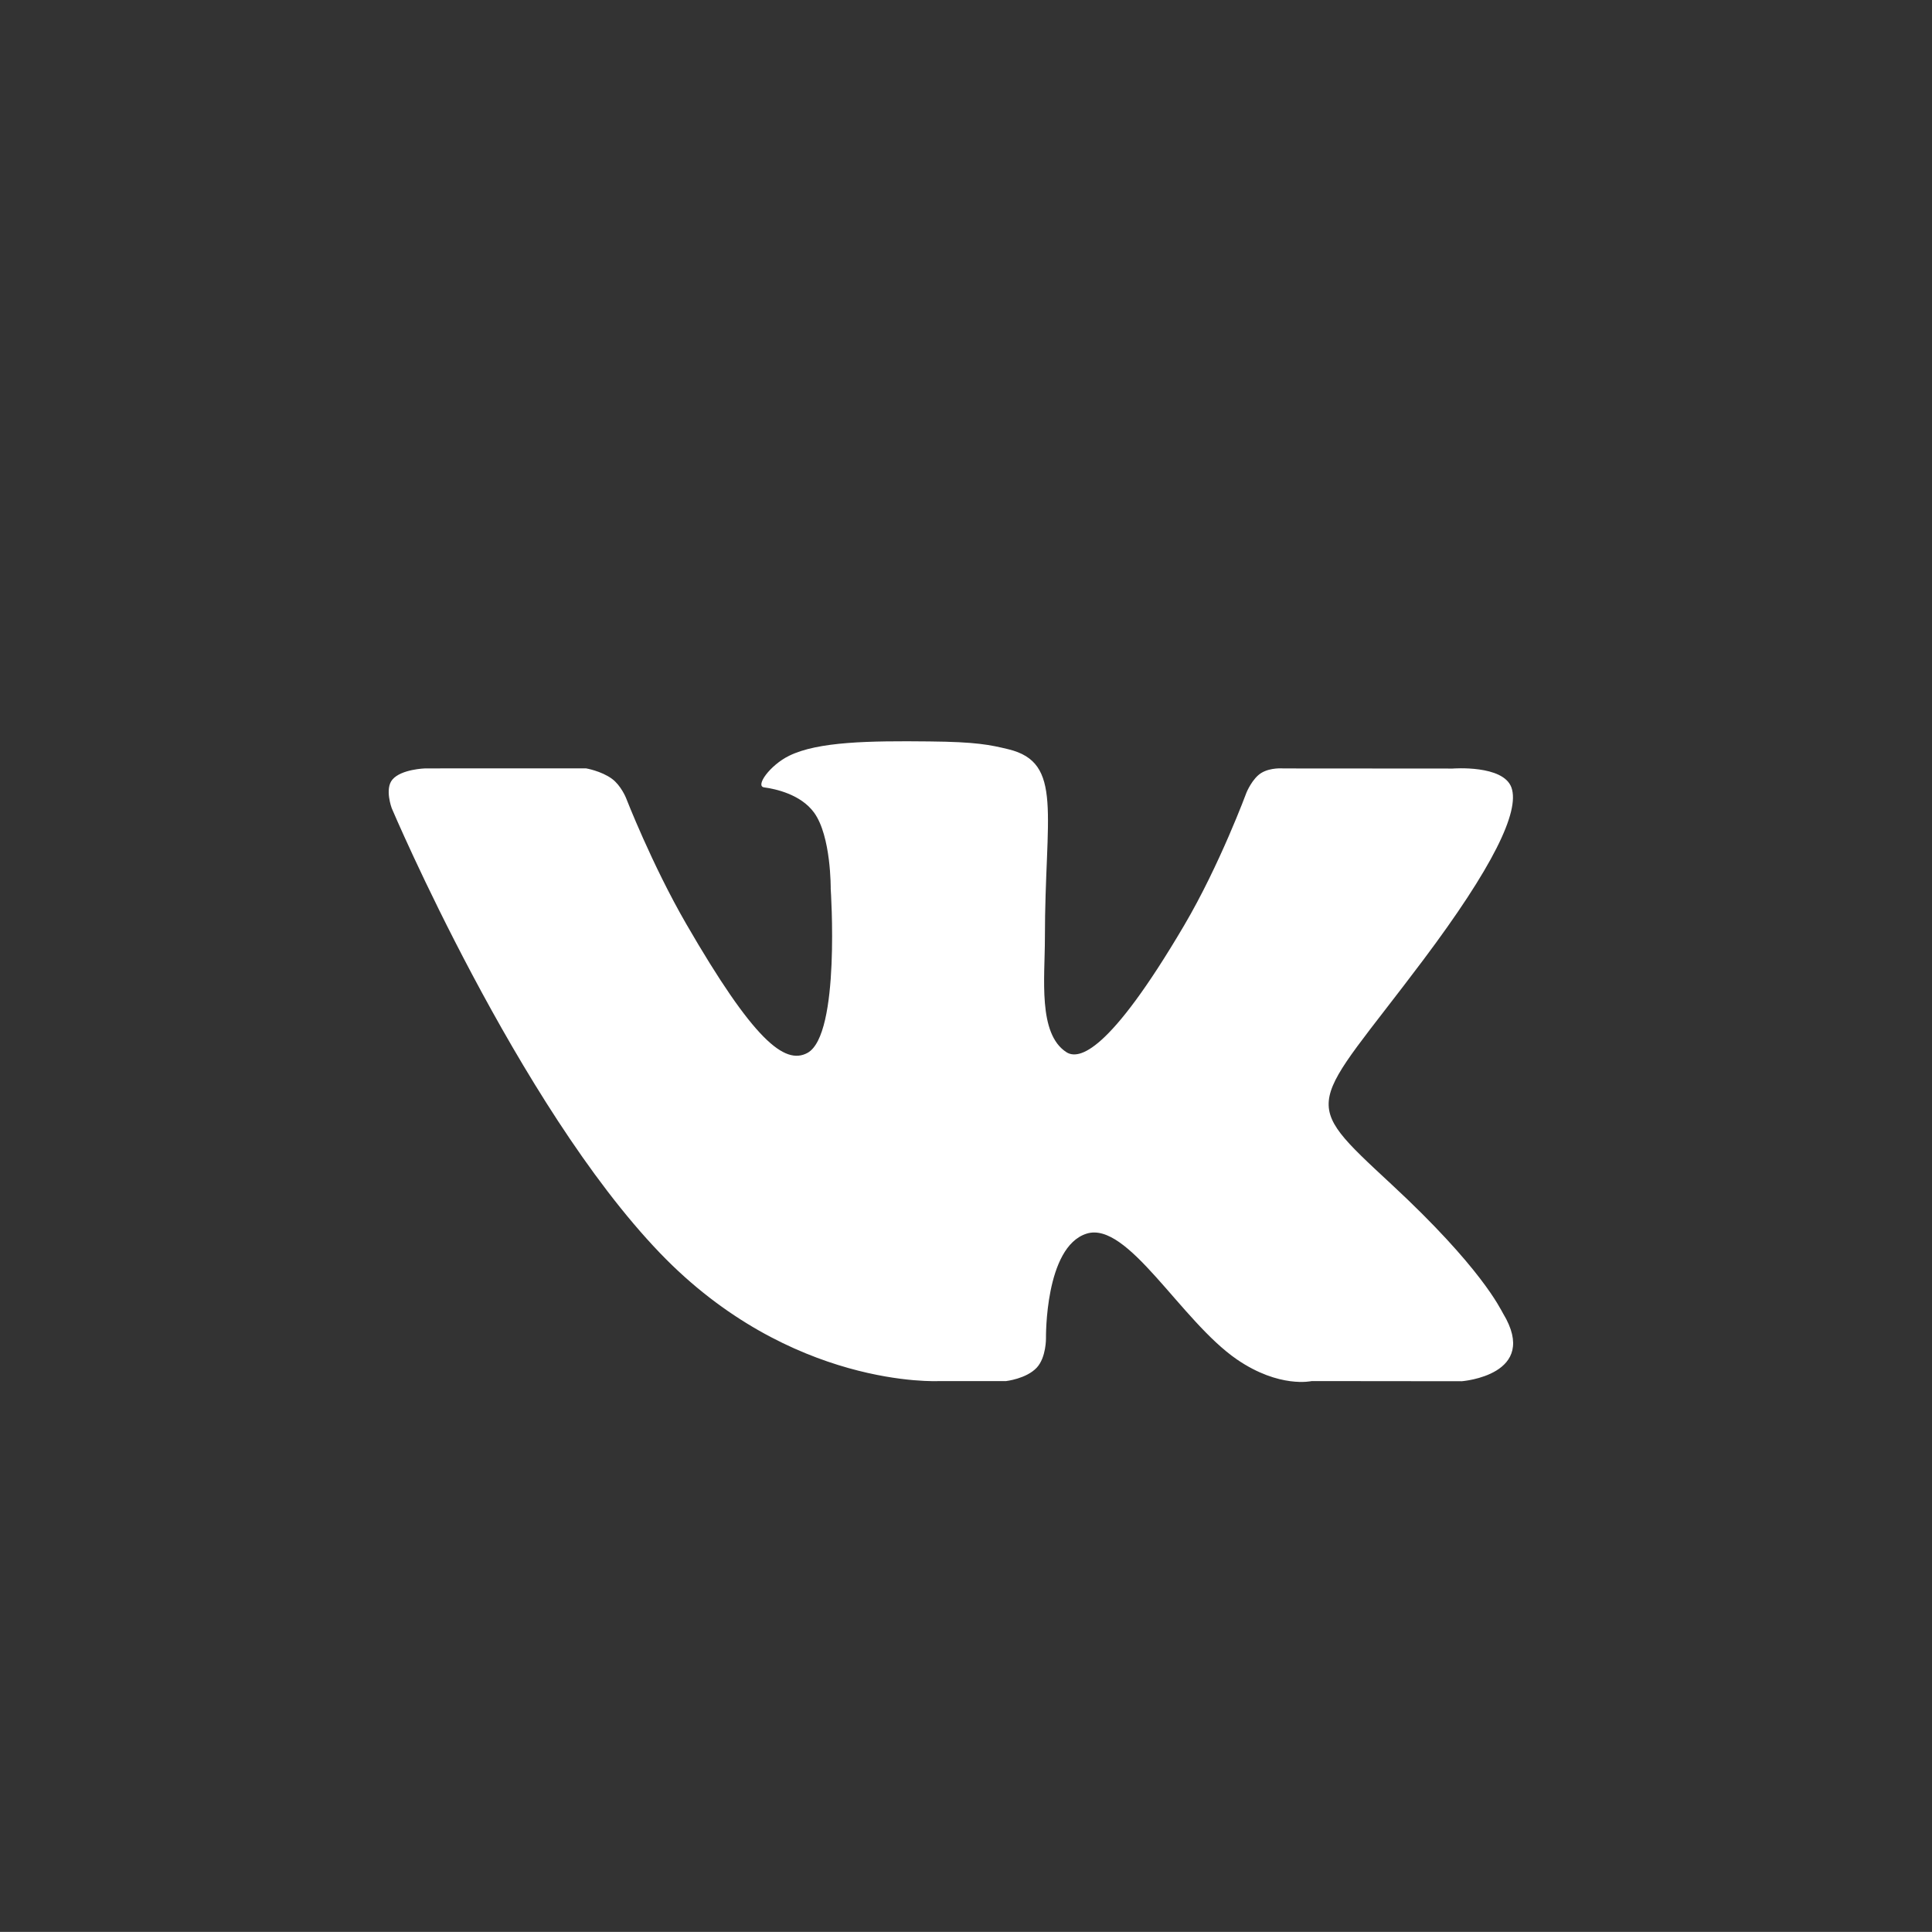
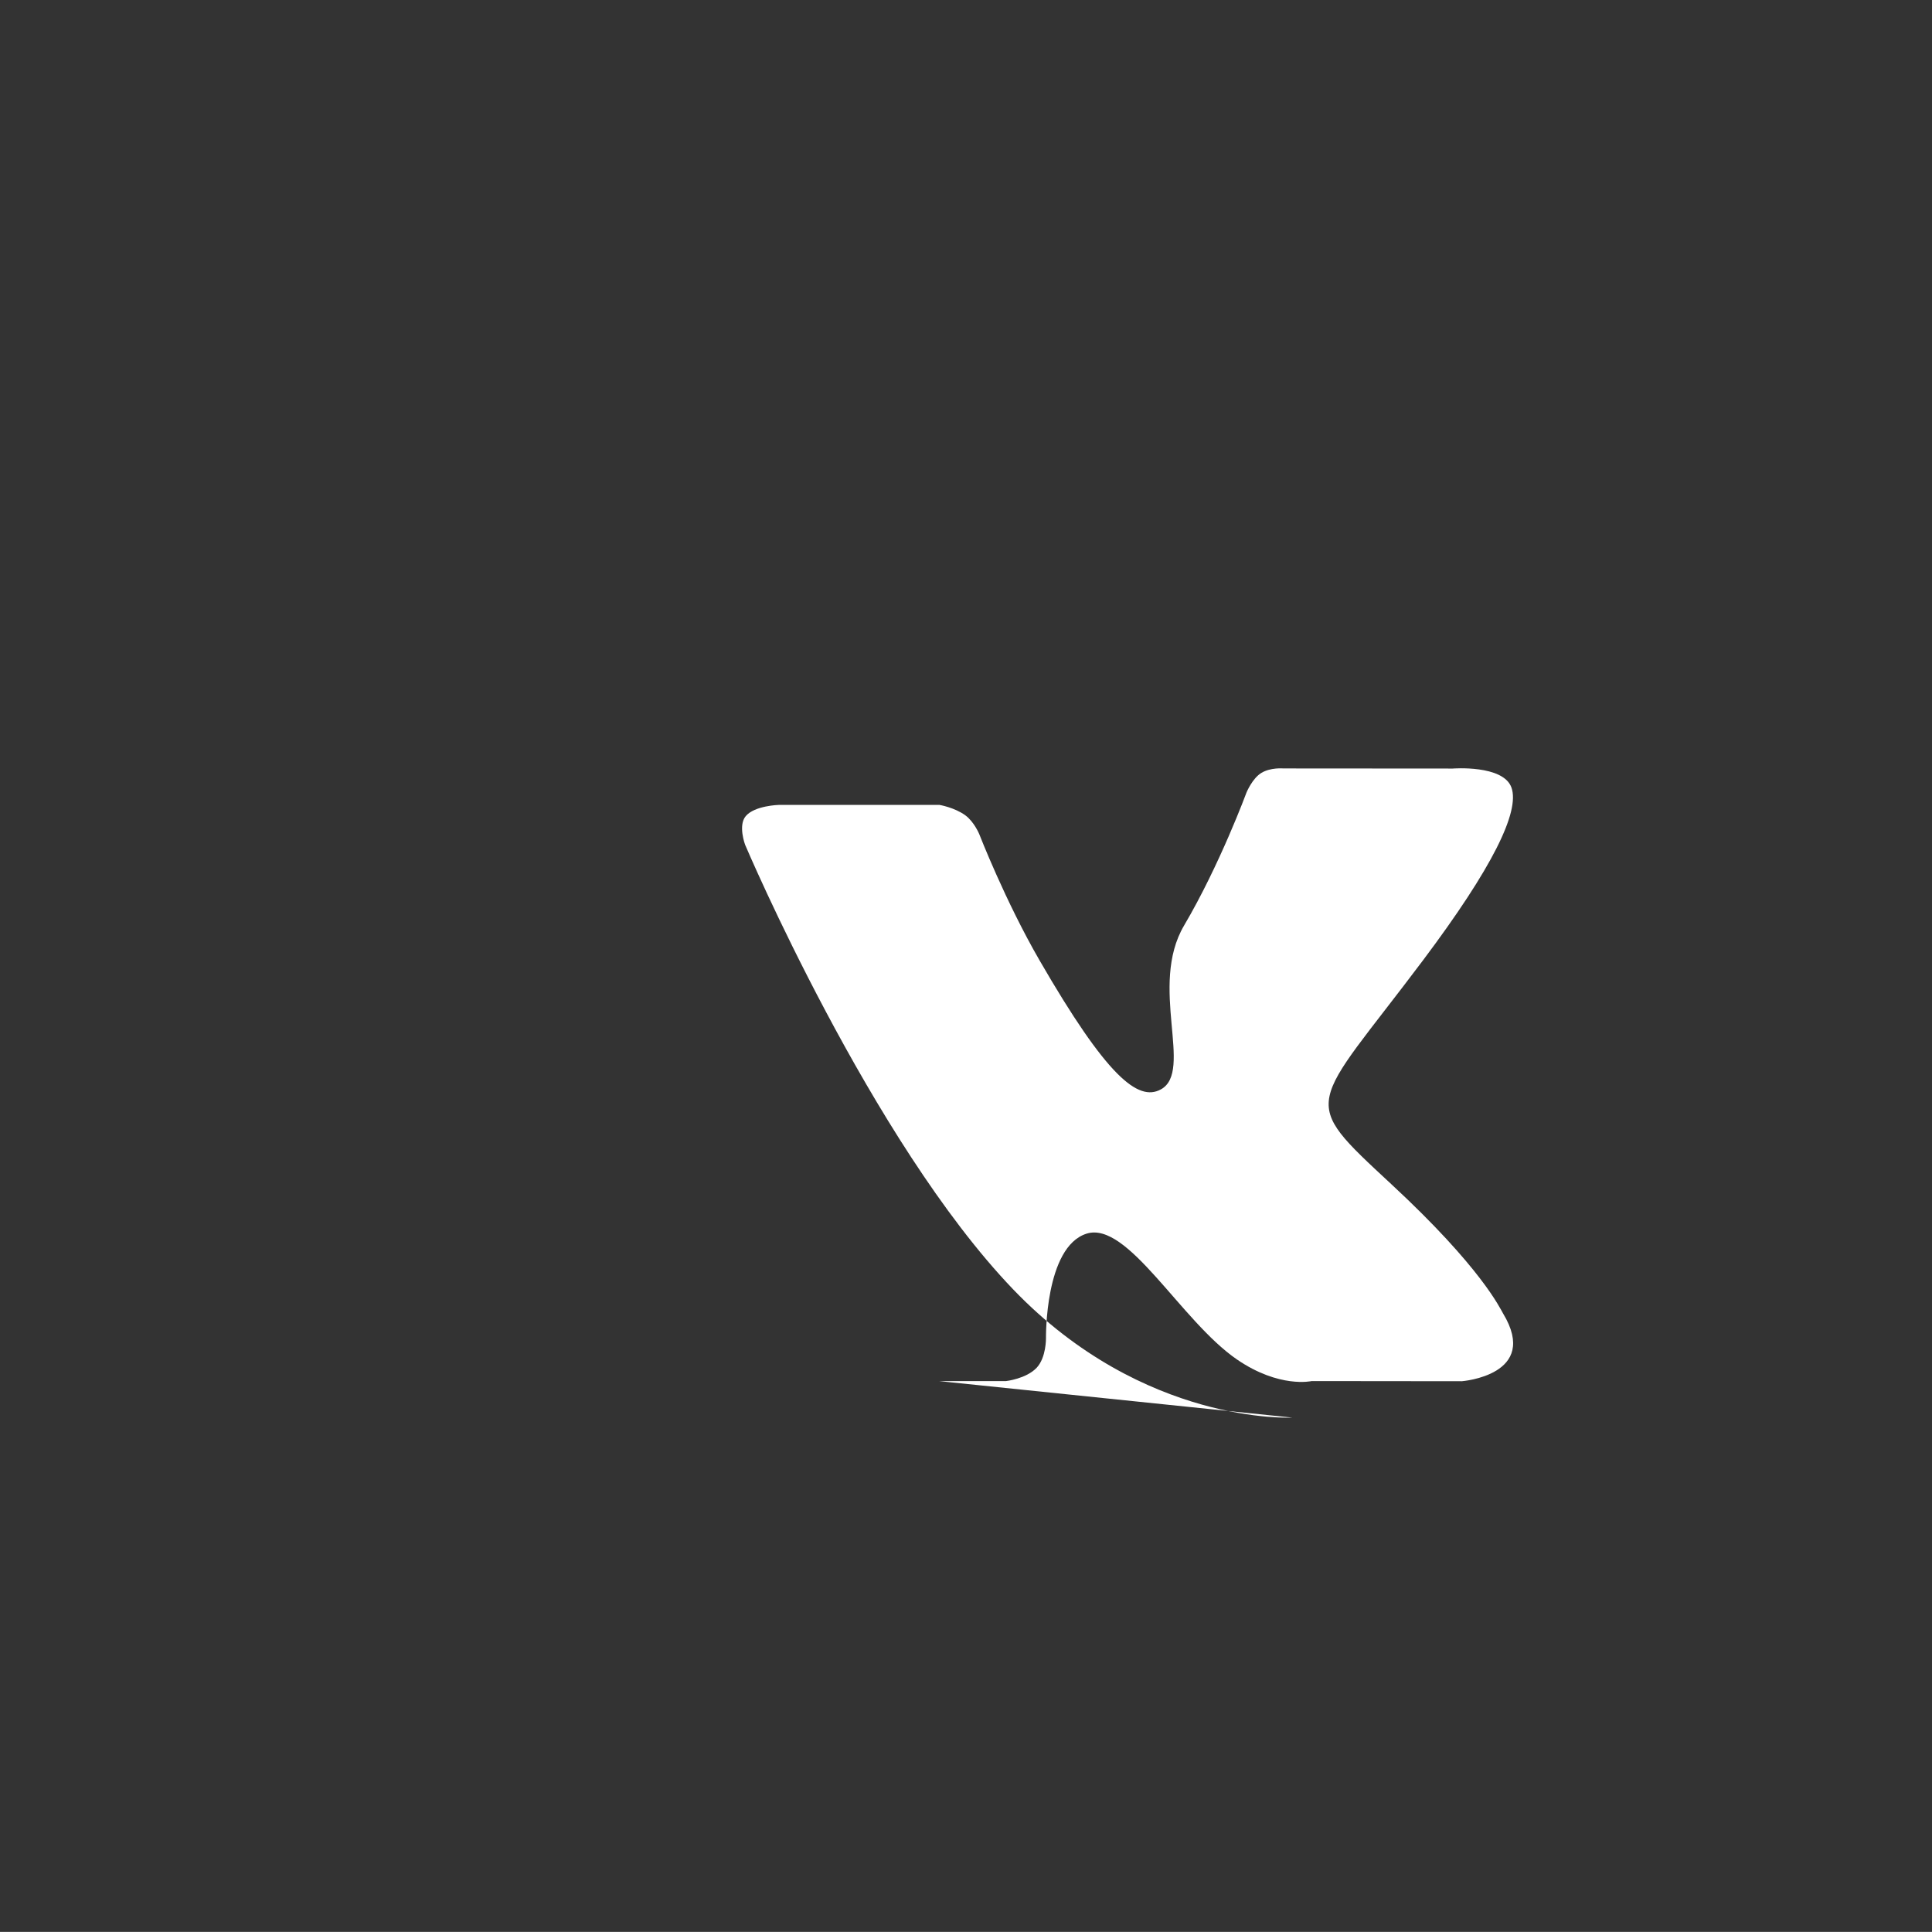
<svg xmlns="http://www.w3.org/2000/svg" viewBox="0 0 50 49.998">
  <rect x="0" y="0" width="50" height="49.998" fill="#333333" stroke="none" />
-   <path fill-rule="evenodd" clip-rule="evenodd" fill="#FFF" d="M24.298 35.742h1.739s.525-.059.794-.347c.247-.266.239-.764.239-.764s-.034-2.36 1.05-2.704c1.067-.338 2.438 2.256 3.891 3.255 1.1.754 1.935.56 1.935.56l3.886.004s2.033-.156 1.068-1.753c-.078-.131-.56-1.183-2.89-3.344-2.436-2.262-2.11-1.896.826-5.808 1.788-2.383 2.503-3.838 2.28-4.46-.214-.594-1.52-.491-1.52-.491l-4.384-.003s-.325-.03-.565.114c-.235.14-.386.505-.386.505s-.693 1.878-1.617 3.446c-1.947 3.308-2.727 3.483-3.046 3.278-.741-.479-.556-1.924-.556-2.95 0-3.206.487-4.544-.947-4.89-.475-.114-.825-.19-2.042-.202-1.561-.017-2.883.004-3.63.371-.498.244-.883.786-.649.818.29.039.945.177 1.292.65.448.61.433 1.98.433 1.98s.258 3.774-.602 4.242c-.59.321-1.4-.334-3.136-3.336-.89-1.538-1.562-3.269-1.562-3.269s-.13-.318-.36-.488c-.28-.205-.673-.271-.673-.271l-4.158.001s-.624.017-.853.29c-.204.241-.017.74-.017.74s3.256 7.674 6.942 11.512c3.38 3.519 7.218 3.314 7.218 3.314z" />
+   <path fill-rule="evenodd" clip-rule="evenodd" fill="#FFF" d="M24.298 35.742h1.739s.525-.059.794-.347c.247-.266.239-.764.239-.764s-.034-2.36 1.05-2.704c1.067-.338 2.438 2.256 3.891 3.255 1.1.754 1.935.56 1.935.56l3.886.004s2.033-.156 1.068-1.753c-.078-.131-.56-1.183-2.89-3.344-2.436-2.262-2.11-1.896.826-5.808 1.788-2.383 2.503-3.838 2.28-4.46-.214-.594-1.52-.491-1.52-.491l-4.384-.003s-.325-.03-.565.114c-.235.14-.386.505-.386.505s-.693 1.878-1.617 3.446s.258 3.774-.602 4.242c-.59.321-1.4-.334-3.136-3.336-.89-1.538-1.562-3.269-1.562-3.269s-.13-.318-.36-.488c-.28-.205-.673-.271-.673-.271l-4.158.001s-.624.017-.853.29c-.204.241-.017.74-.017.74s3.256 7.674 6.942 11.512c3.38 3.519 7.218 3.314 7.218 3.314z" />
</svg>